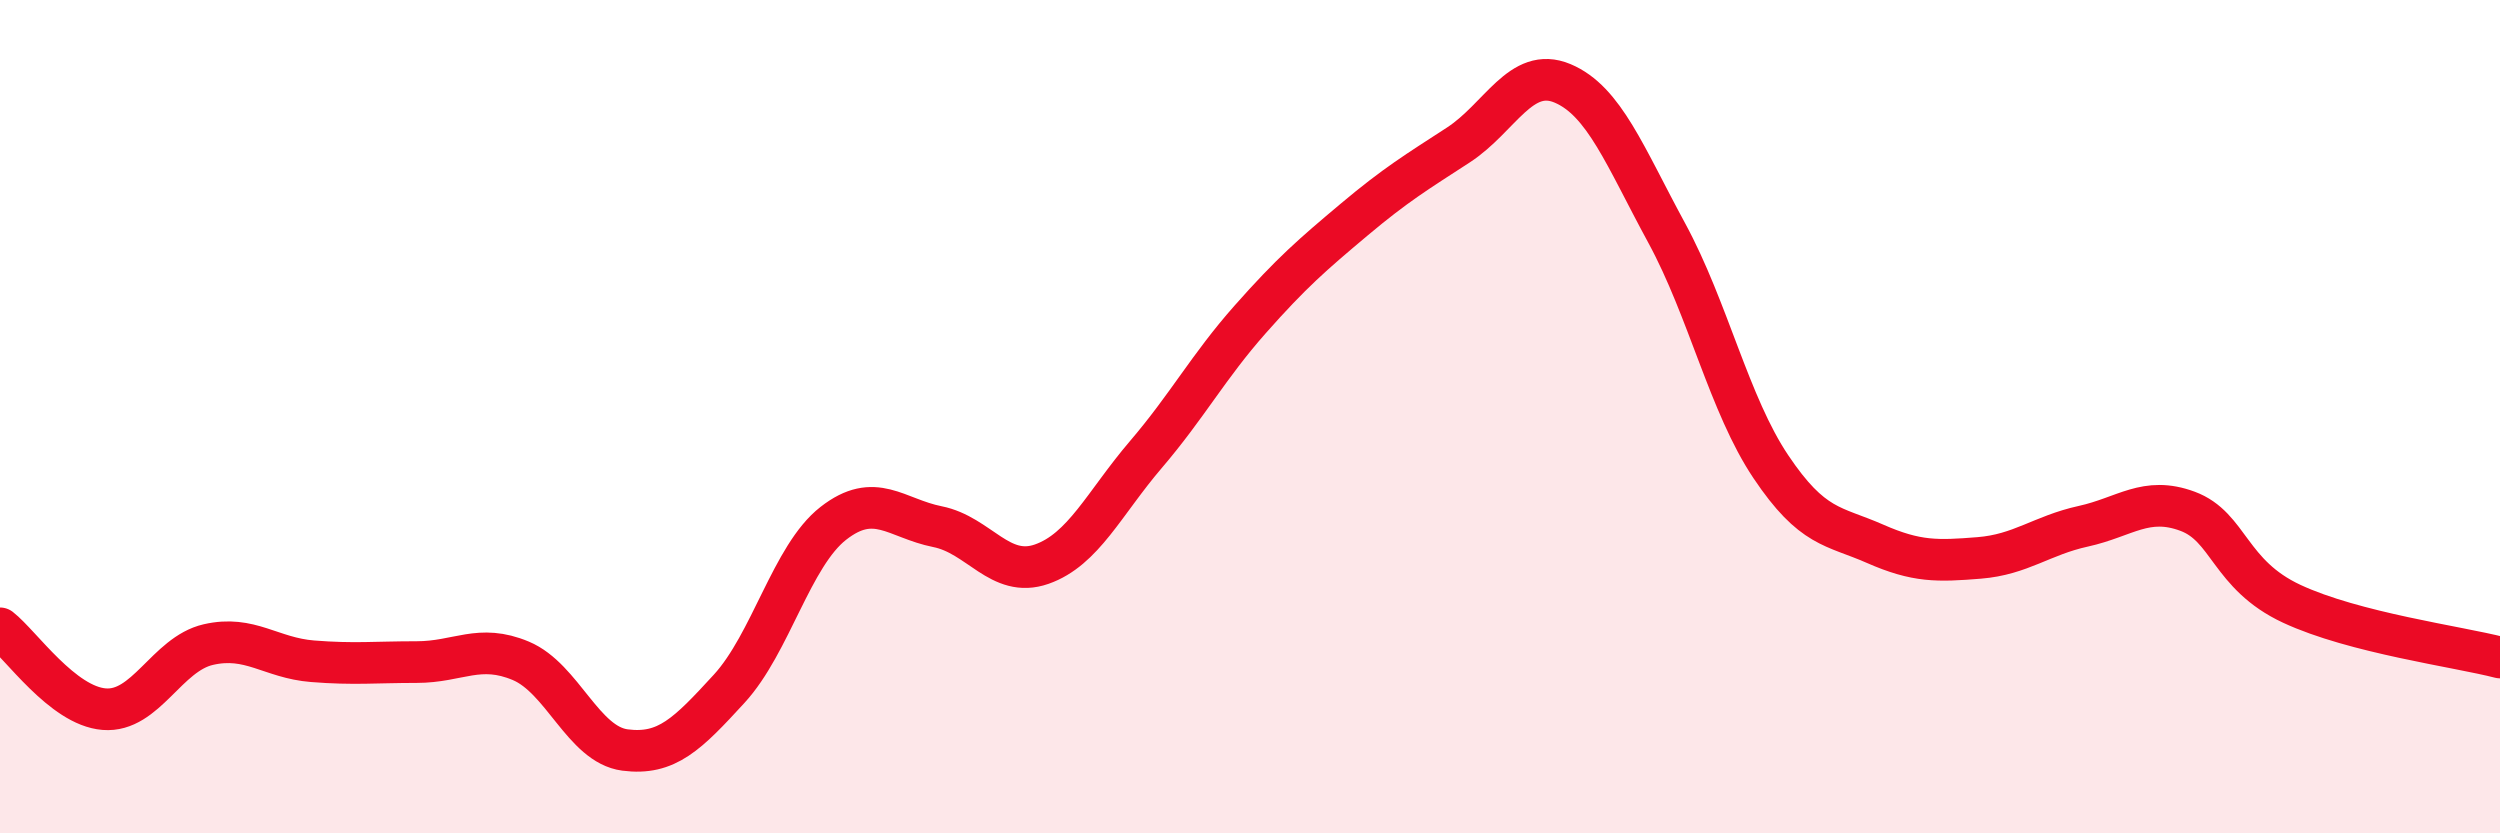
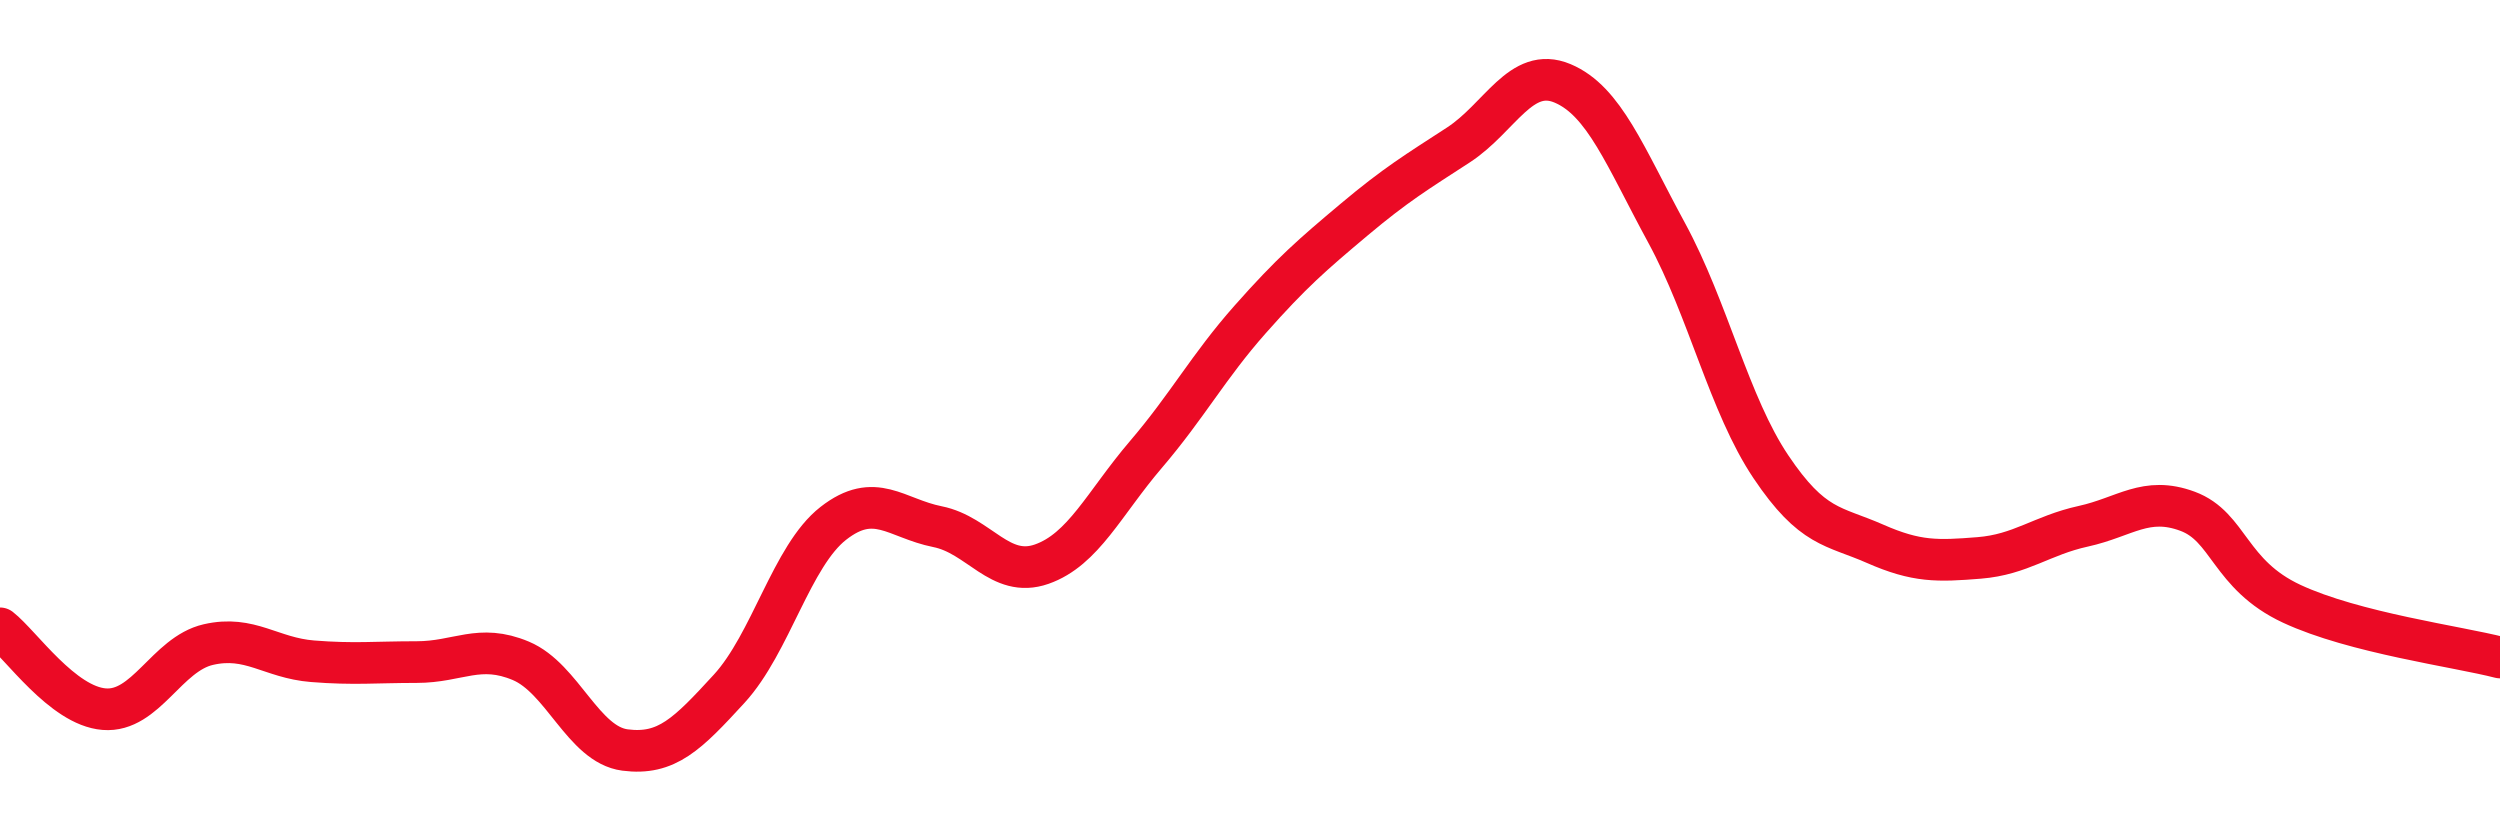
<svg xmlns="http://www.w3.org/2000/svg" width="60" height="20" viewBox="0 0 60 20">
-   <path d="M 0,15.08 C 0.5,15.47 1.5,16.94 2.5,17.02 C 3.5,17.1 4,15.7 5,15.47 C 6,15.24 6.5,15.79 7.5,15.87 C 8.5,15.95 9,15.89 10,15.89 C 11,15.89 11.5,15.44 12.5,15.86 C 13.5,16.28 14,17.87 15,18 C 16,18.13 16.5,17.62 17.5,16.53 C 18.5,15.44 19,13.34 20,12.56 C 21,11.78 21.5,12.44 22.5,12.64 C 23.5,12.84 24,13.89 25,13.54 C 26,13.19 26.5,12.08 27.5,10.91 C 28.5,9.74 29,8.8 30,7.67 C 31,6.54 31.5,6.11 32.5,5.27 C 33.5,4.43 34,4.13 35,3.48 C 36,2.83 36.5,1.58 37.5,2 C 38.5,2.42 39,3.75 40,5.59 C 41,7.43 41.5,9.71 42.5,11.2 C 43.5,12.69 44,12.61 45,13.05 C 46,13.49 46.5,13.47 47.5,13.39 C 48.5,13.31 49,12.85 50,12.63 C 51,12.41 51.5,11.9 52.5,12.27 C 53.5,12.64 53.5,13.79 55,14.49 C 56.5,15.19 59,15.52 60,15.78L60 20L0 20Z" fill="#EB0A25" opacity="0.1" stroke-linecap="round" stroke-linejoin="round" />
  <path d="M 0,15.08 C 0.5,15.47 1.5,16.94 2.5,17.02 C 3.5,17.1 4,15.7 5,15.47 C 6,15.24 6.5,15.79 7.5,15.87 C 8.5,15.95 9,15.89 10,15.89 C 11,15.89 11.5,15.44 12.5,15.86 C 13.5,16.28 14,17.87 15,18 C 16,18.13 16.5,17.62 17.5,16.53 C 18.5,15.44 19,13.34 20,12.56 C 21,11.78 21.5,12.44 22.5,12.64 C 23.5,12.84 24,13.89 25,13.54 C 26,13.19 26.5,12.08 27.5,10.91 C 28.5,9.74 29,8.8 30,7.67 C 31,6.54 31.5,6.11 32.5,5.27 C 33.5,4.43 34,4.13 35,3.48 C 36,2.83 36.5,1.58 37.5,2 C 38.5,2.42 39,3.75 40,5.59 C 41,7.43 41.5,9.71 42.5,11.2 C 43.5,12.69 44,12.61 45,13.05 C 46,13.49 46.5,13.47 47.5,13.39 C 48.5,13.31 49,12.85 50,12.63 C 51,12.41 51.5,11.9 52.5,12.27 C 53.5,12.64 53.5,13.79 55,14.49 C 56.5,15.19 59,15.52 60,15.78" stroke="#EB0A25" stroke-width="1" fill="none" stroke-linecap="round" stroke-linejoin="round" />
</svg>